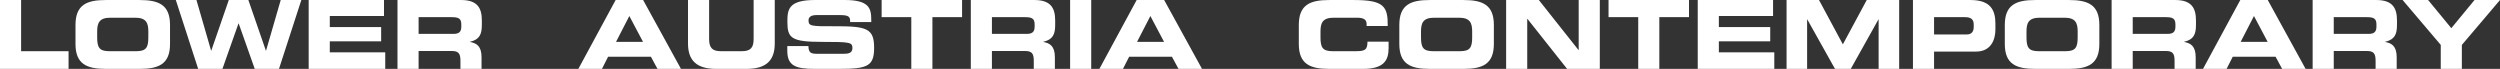
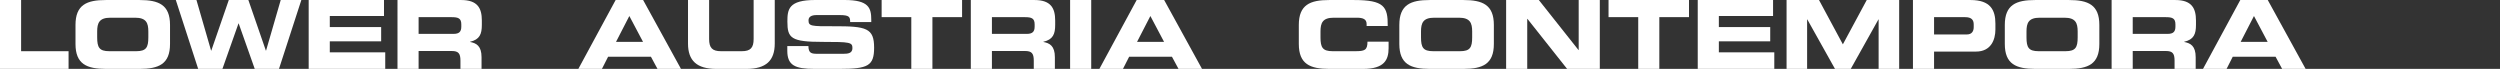
<svg xmlns="http://www.w3.org/2000/svg" version="1.1" id="logo" x="0px" y="0px" width="940px" height="25.899px" viewBox="0 0 940 25.899" enable-background="new 0 0 940 25.899" xml:space="preserve">
  <rect x="0" y="0" width="940" height="25.899" fill="#333333" stroke="none" />
  <path fill="#FFFFFF" d="M488.354,9.374c0-7.579,4.255-9.364,11.405-9.364h9.336c11.295,0,12.766,2.43,12.691,9.76h-7.938V9.056  c0-1.86-1.358-2.398-3.717-2.398h-8.654c-4.183,0-4.971,1.97-4.971,5.188v2.213c0,3.759,0.788,5.19,4.543,5.19h8.476  c3.571,0,4.645-0.359,4.645-3.577h7.941v2.434c0,4.358-1.578,7.793-9.553,7.793H499.76c-7.15,0-11.405-1.789-11.405-9.371V9.374z" />
  <path fill="#FFFFFF" d="M526.148,9.374c0-7.579,4.254-9.364,11.405-9.364h12.73c7.151,0,11.409,1.786,11.409,9.364v7.154  c0,7.582-4.258,9.371-11.409,9.371h-12.73c-7.151,0-11.405-1.789-11.405-9.371V9.374z M534.301,14.059  c0,3.759,0.787,5.19,4.543,5.19h10.154c3.752,0,4.539-1.432,4.539-5.19v-2.213c0-3.217-0.787-5.188-4.967-5.188h-9.299  c-4.184,0-4.971,1.97-4.971,5.188V14.059z" />
  <path fill="#FFFFFF" d="M566.304,0.009h12.3l14.915,18.81h0.067V0.009h7.942v25.89h-12.3L574.316,7.093h-0.077v18.806h-7.936V0.009z  " />
  <path fill="#FFFFFF" d="M604.813,0.009h30.25v6.442h-11.159v19.448h-7.932V6.451h-11.159V0.009z" />
  <path fill="#FFFFFF" d="M638.35,0.009h28.322V6.02h-20.384v4.147h19.314v5.365h-19.314v4.148h20.848v6.218H638.35V0.009z" />
  <path fill="#FFFFFF" d="M671.749,0.009h12.196l8.972,16.664l8.976-16.664h12.193v25.89h-7.725V7.303h-0.071l-10.404,18.596h-5.933  L679.545,7.303h-0.071v18.596h-7.725V0.009z" />
  <path fill="#FFFFFF" d="M719.27,0.009h21.632c7.547,0,9.371,3.792,9.371,8.869v2.216c0,3.862-1.682,8.298-7.294,8.298h-15.771v6.507  h-7.938V0.009z M727.208,12.954h12.333c1.866,0,2.575-1.212,2.575-2.754V9.195c0-1.75-0.855-2.744-3.25-2.744h-11.658V12.954z" />
  <path fill="#FFFFFF" d="M753.808,9.374c0-7.579,4.261-9.364,11.408-9.364h12.728c7.154,0,11.409,1.786,11.409,9.364v7.154  c0,7.582-4.255,9.371-11.409,9.371h-12.728c-7.147,0-11.408-1.789-11.408-9.371V9.374z M761.963,14.059  c0,3.759,0.784,5.19,4.543,5.19h10.147c3.759,0,4.55-1.432,4.55-5.19v-2.213c0-3.217-0.791-5.188-4.971-5.188h-9.299  c-4.187,0-4.971,1.97-4.971,5.188V14.059z" />
  <path fill="#FFFFFF" d="M793.966,0.009h23.958c6.116,0,7.762,3.043,7.762,7.692v1.64c0,3.47-0.79,5.508-4.438,6.367v0.074  c2.364,0.432,4.328,1.468,4.328,5.719v4.397h-7.94v-3.107c0-2.722-0.784-3.613-3.25-3.613h-12.481v6.721h-7.938V0.009z   M801.904,12.74h13.12c2.151,0,2.936-0.855,2.936-2.719V9.163c0-2.281-1.147-2.712-3.646-2.712h-12.41V12.74z" />
  <path fill="#FFFFFF" d="M842.347,0.009h10.33l14.23,25.89h-8.826l-2.469-4.575h-16.098l-2.319,4.575h-8.865L842.347,0.009z   M842.489,15.741h10.148l-5.146-9.721L842.489,15.741z" />
-   <path fill="#FFFFFF" d="M869.552,0.009h23.958c6.117,0,7.757,3.043,7.757,7.692v1.64c0,3.47-0.784,5.508-4.433,6.367v0.074  c2.358,0.432,4.322,1.468,4.322,5.719v4.397h-7.932v-3.107c0-2.722-0.784-3.613-3.253-3.613H877.49v6.721h-7.938V0.009z   M877.49,12.74h13.122c2.146,0,2.93-0.855,2.93-2.719V9.163c0-2.281-1.147-2.712-3.642-2.712h-12.41V12.74z" />
-   <path fill="#FFFFFF" d="M917.727,16.888L903.386,0.009h9.584l8.723,10.586l8.723-10.586H940l-14.342,16.879v9.011h-7.932V16.888z" />
  <path fill="#FFFFFF" d="M0,0.009h7.935v19.24h17.847v6.649H0V0.009z" />
  <path fill="#FFFFFF" d="M28.387,9.374c0-7.579,4.254-9.364,11.405-9.364H52.52c7.154,0,11.409,1.786,11.409,9.364v7.154  c0,7.582-4.254,9.371-11.409,9.371H39.792c-7.151,0-11.405-1.789-11.405-9.371V9.374z M36.54,14.059c0,3.759,0.787,5.19,4.542,5.19  h10.152c3.755,0,4.542-1.432,4.542-5.19v-2.213c0-3.217-0.787-5.188-4.967-5.188h-9.302c-4.18,0-4.967,1.97-4.967,5.188V14.059z" />
  <path fill="#FFFFFF" d="M66.109,0.009h7.76l5.502,19.026h0.074l6.581-19.026h7.362l6.581,19.026h0.071l5.512-19.026h7.754  l-8.405,25.89h-9.115L89.74,8.807h-0.065l-6.046,17.092h-9.118L66.109,0.009z" />
  <path fill="#FFFFFF" d="M116.063,0.009h28.319V6.02h-20.381v4.147h19.312v5.365h-19.312v4.148h20.847v6.218h-28.786V0.009z" />
  <path fill="#FFFFFF" d="M149.457,0.009h23.958c6.114,0,7.757,3.043,7.757,7.692v1.64c0,3.47-0.784,5.508-4.433,6.367v0.074  c2.359,0.432,4.322,1.468,4.322,5.719v4.397h-7.932v-3.107c0-2.722-0.791-3.613-3.259-3.613h-12.475v6.721h-7.938V0.009z   M157.395,12.74h13.123c2.148,0,2.932-0.855,2.932-2.719V9.163c0-2.281-1.147-2.712-3.645-2.712h-12.41V12.74z" />
  <path fill="#FFFFFF" d="M231.479,0.009h10.336l14.231,25.89h-8.833l-2.469-4.575h-16.091l-2.323,4.575h-8.868L231.479,0.009z   M231.622,15.741h10.155l-5.146-9.721L231.622,15.741z" />
  <path fill="#FFFFFF" d="M258.69,0.009h7.938v14.658c0,3.293,1.18,4.582,4.433,4.582h7.874c3.247,0,4.43-1.289,4.43-4.582V0.009  h7.941v16.376c0,6.438-3.327,9.514-10.621,9.514h-11.37c-7.3,0-10.625-3.075-10.625-9.514V0.009z" />
  <path fill="#FFFFFF" d="M296.023,17.322h7.938c0.039,2.696,1.141,2.906,3.435,2.906h9.724c1.675,0,3.393-0.178,3.393-2.139  c0-2.199-0.927-2.339-11.152-2.339c-11.946,0-13.305-1.403-13.305-7.634c0-4.585,0.431-8.117,10.443-8.117h11.085  c9.15,0,10.012,3.045,10.012,7.488v0.81h-7.938c0-1.856-0.214-2.628-3.862-2.628h-8.801c-1.781,0-2.993,0.59-2.993,1.96  c0,2.2,0.959,2.275,9.474,2.239c12.332-0.039,15.19,0.7,15.19,8.081c0,6.823-2.355,7.948-12.902,7.948h-9.624  c-7.219,0-10.115-1.332-10.115-6.827V17.322z" />
  <path fill="#FFFFFF" d="M331.494,0.009h30.247v6.442h-11.153v19.448h-7.938V6.451h-11.156V0.009z" />
  <path fill="#FFFFFF" d="M365.026,0.009h23.958c6.114,0,7.764,3.043,7.764,7.692v1.64c0,3.47-0.794,5.508-4.439,6.367v0.074  c2.359,0.432,4.326,1.468,4.326,5.719v4.397h-7.936v-3.107c0-2.722-0.787-3.613-3.253-3.613h-12.484v6.721h-7.936V0.009z   M372.962,12.74h13.122c2.148,0,2.939-0.855,2.939-2.719V9.163c0-2.281-1.146-2.712-3.648-2.712h-12.413V12.74z" />
  <path fill="#FFFFFF" d="M402.359,0.009h7.939v25.89h-7.939V0.009z" />
  <path fill="#FFFFFF" d="M427.387,0.009h10.337l14.23,25.89h-8.836l-2.469-4.575h-16.088l-2.323,4.575h-8.868L427.387,0.009z   M427.529,15.741h10.158l-5.148-9.721L427.529,15.741z" />
</svg>